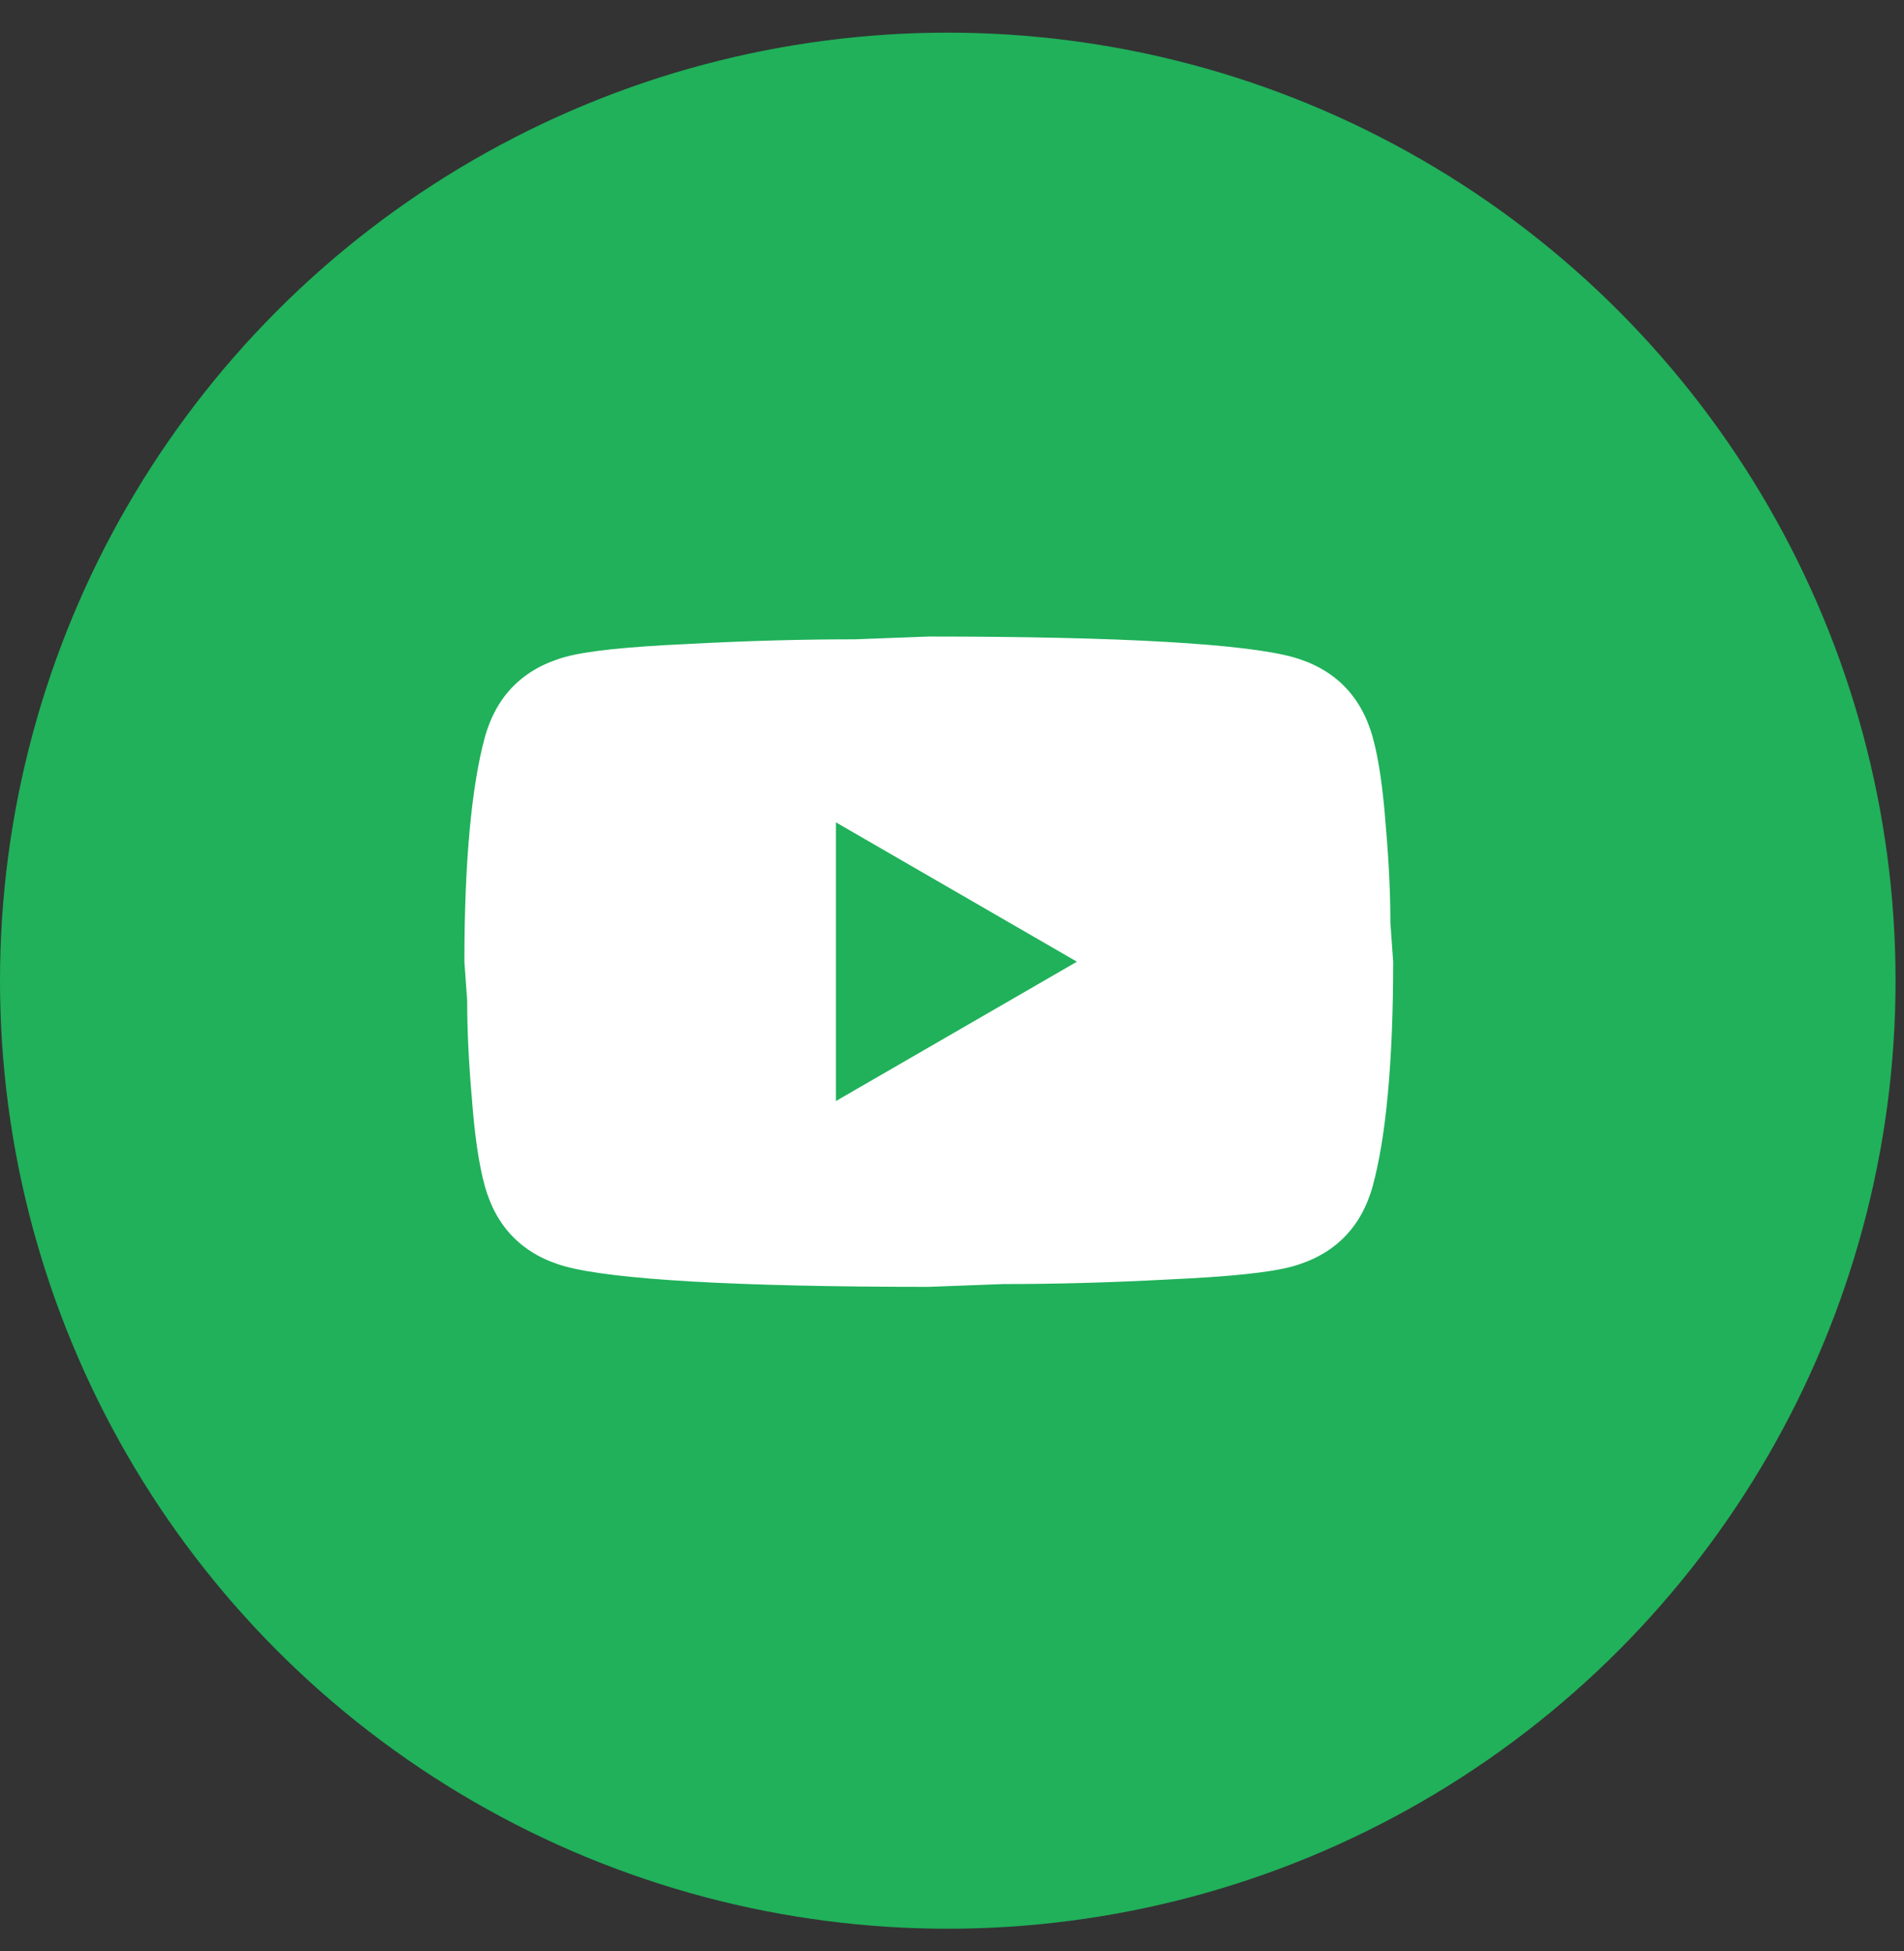
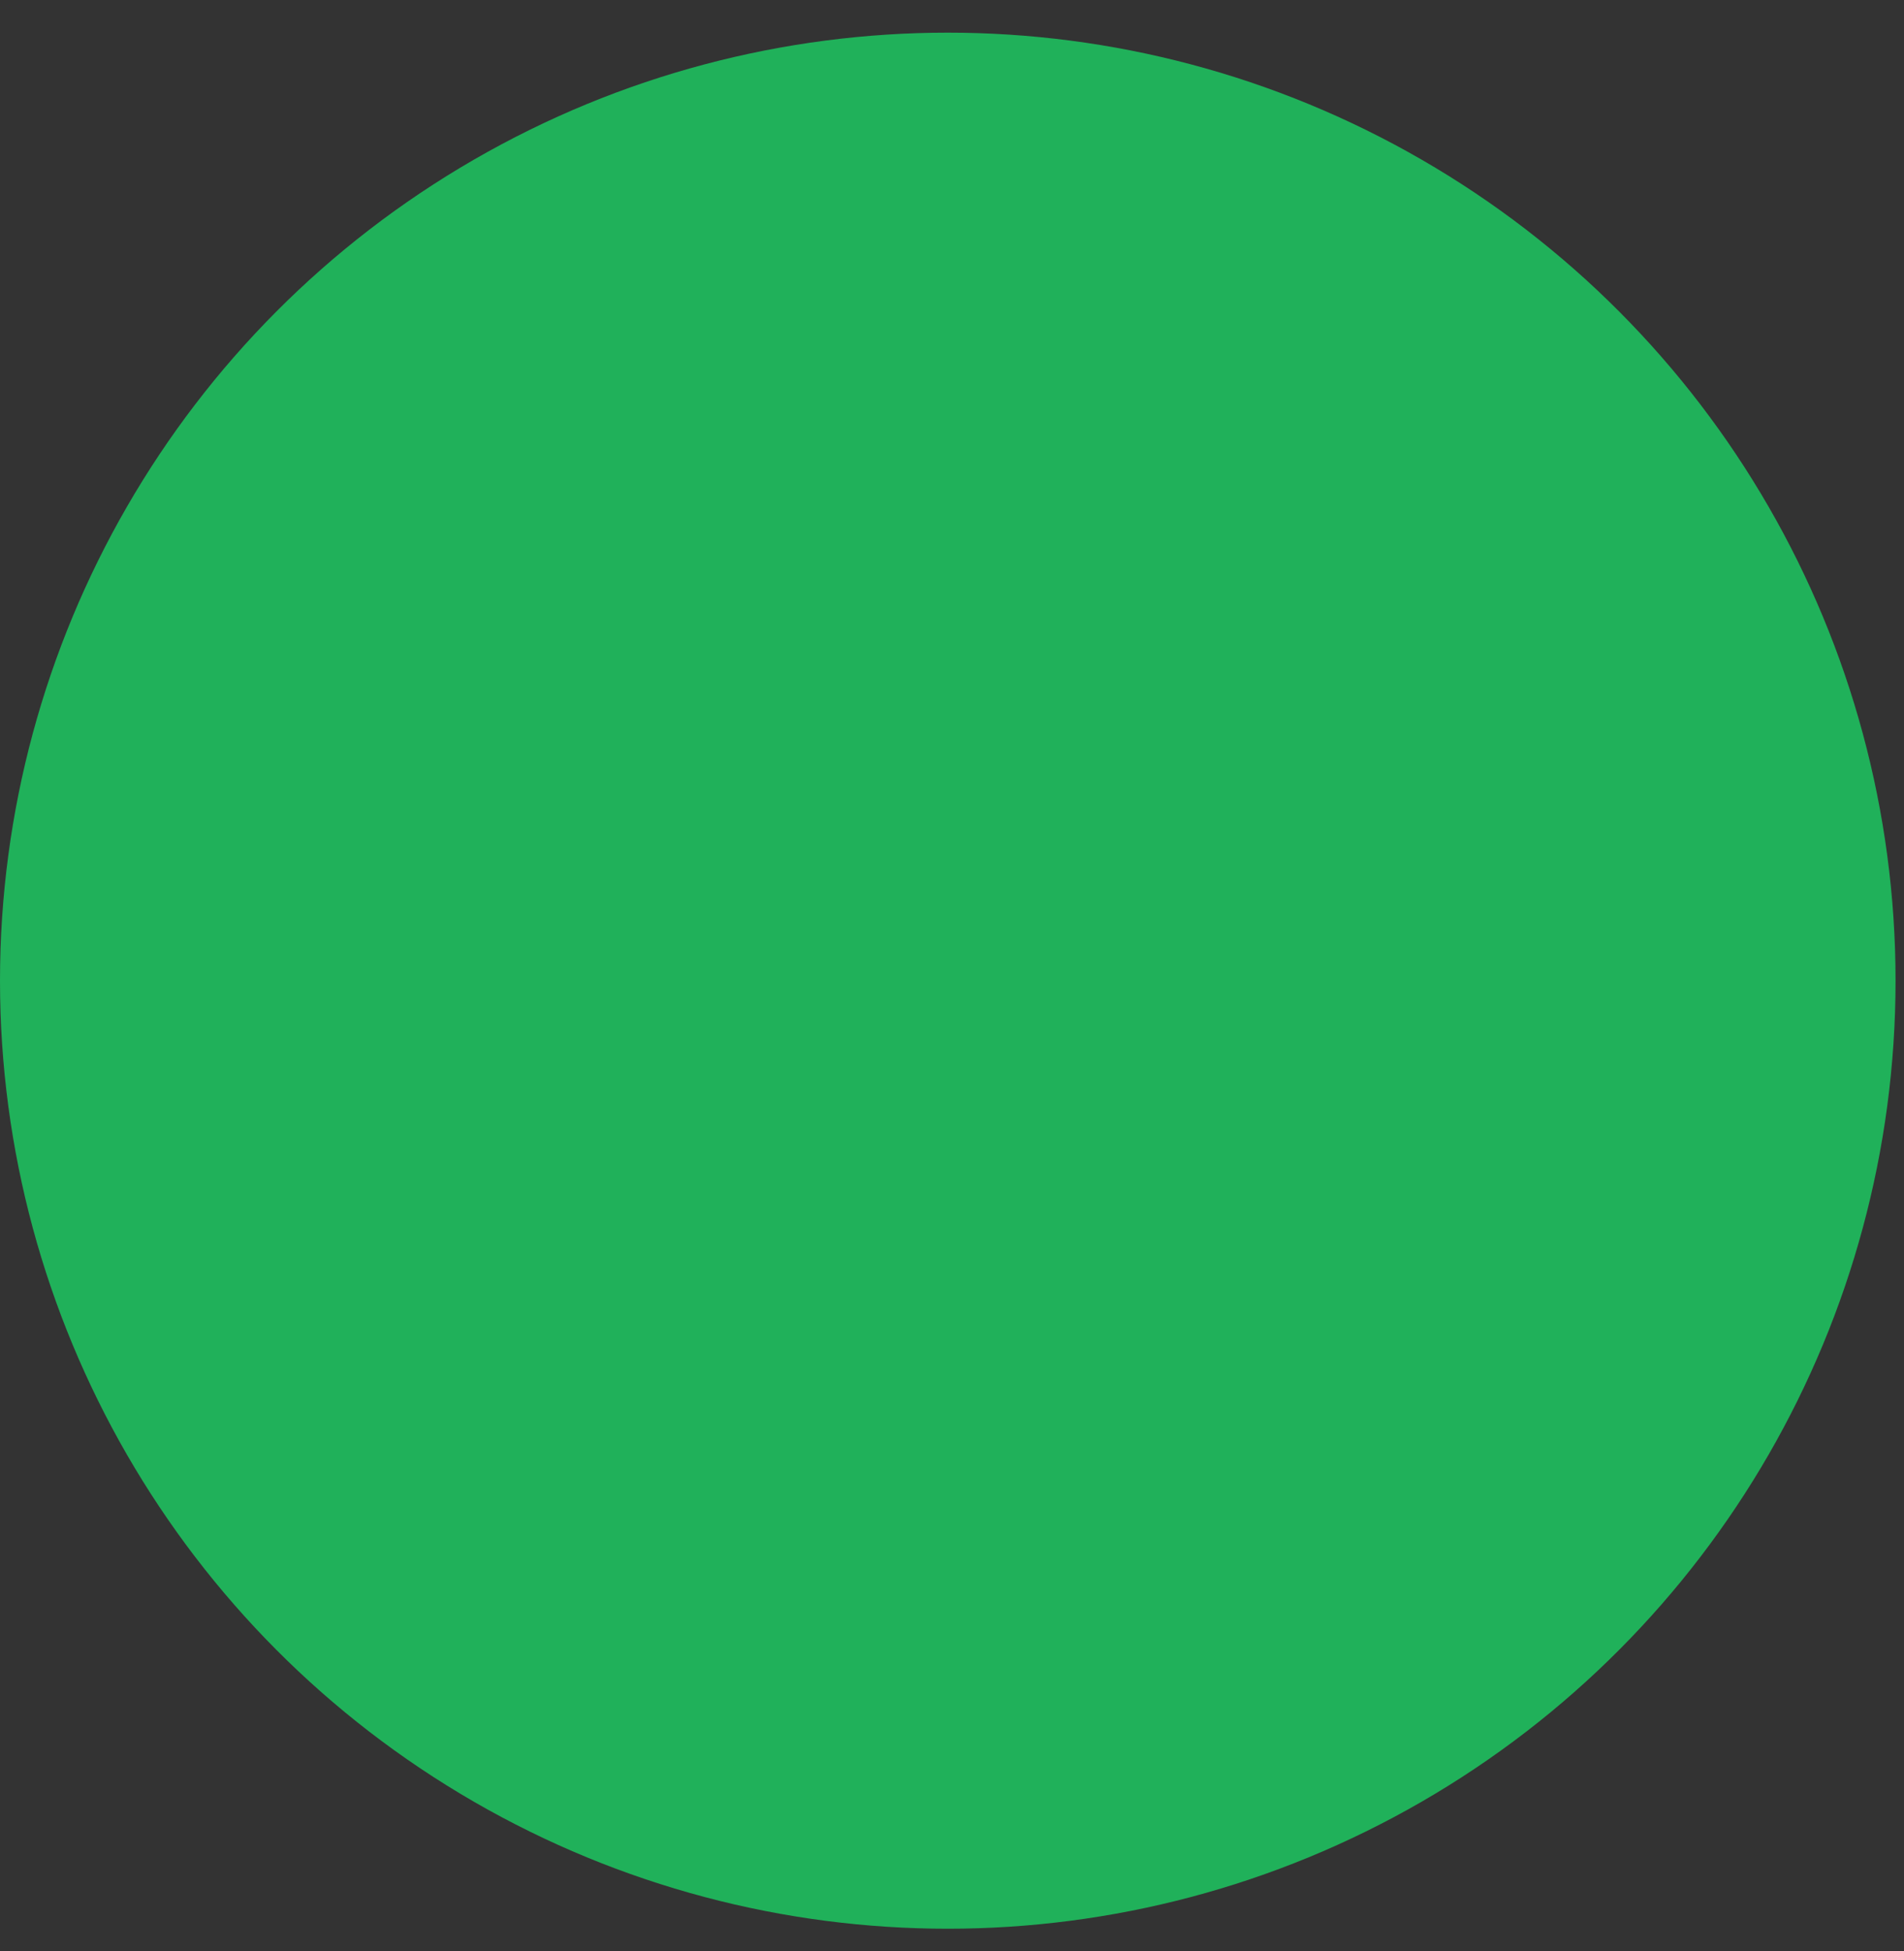
<svg xmlns="http://www.w3.org/2000/svg" width="41" height="42" viewBox="0 0 41 42" fill="none">
  <rect x="0" y="0" width="41" height="42" fill="#333333" stroke="none" />
  <circle cx="20.409" cy="21.112" r="20.409" fill="#20B15A" />
-   <path d="M18 23.703L23.19 20.703L18 17.703V23.703ZM29.56 15.873C29.69 16.343 29.78 16.973 29.84 17.773C29.91 18.573 29.94 19.263 29.94 19.863L30 20.703C30 22.893 29.84 24.503 29.56 25.533C29.31 26.433 28.73 27.013 27.83 27.263C27.36 27.393 26.5 27.483 25.18 27.543C23.88 27.613 22.69 27.643 21.59 27.643L20 27.703C15.81 27.703 13.2 27.543 12.17 27.263C11.27 27.013 10.69 26.433 10.44 25.533C10.31 25.063 10.22 24.433 10.16 23.633C10.09 22.833 10.06 22.143 10.06 21.543L10 20.703C10 18.513 10.16 16.903 10.44 15.873C10.69 14.973 11.27 14.393 12.17 14.143C12.64 14.013 13.5 13.923 14.82 13.863C16.12 13.793 17.31 13.763 18.41 13.763L20 13.703C24.19 13.703 26.8 13.863 27.83 14.143C28.73 14.393 29.31 14.973 29.56 15.873Z" fill="white" />
</svg>